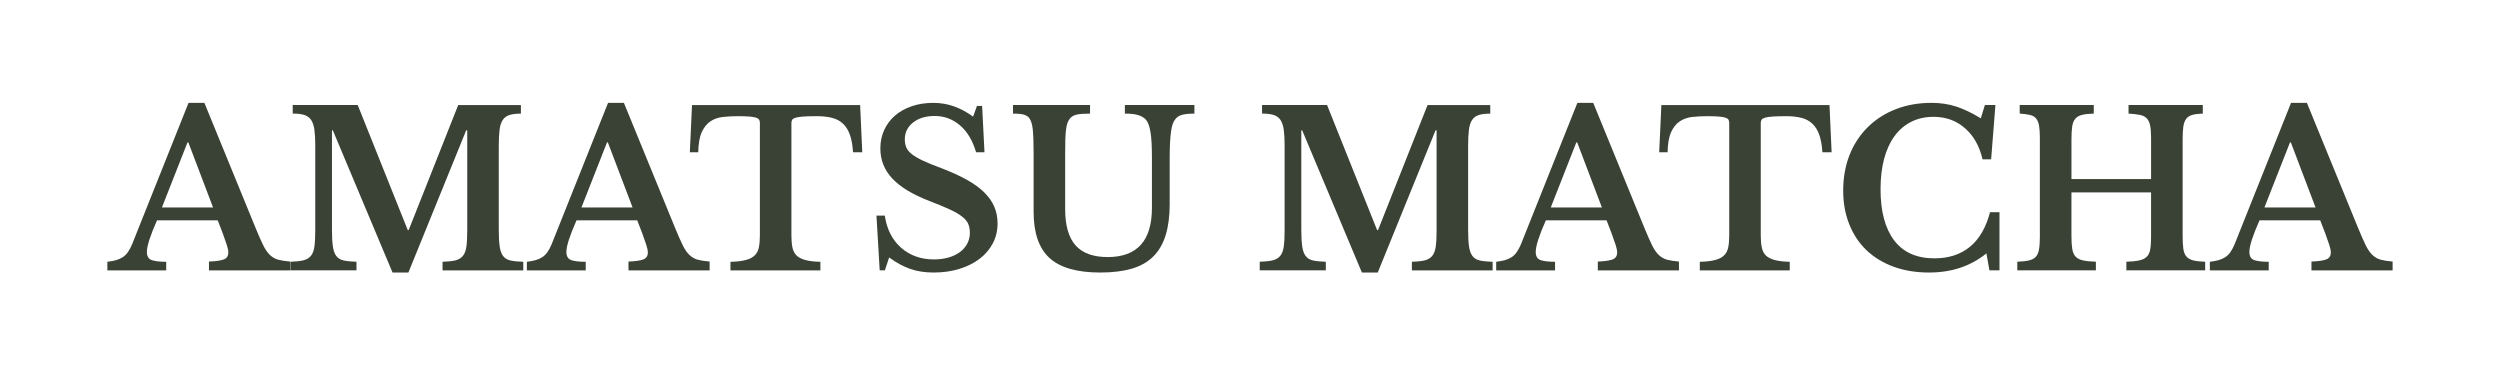
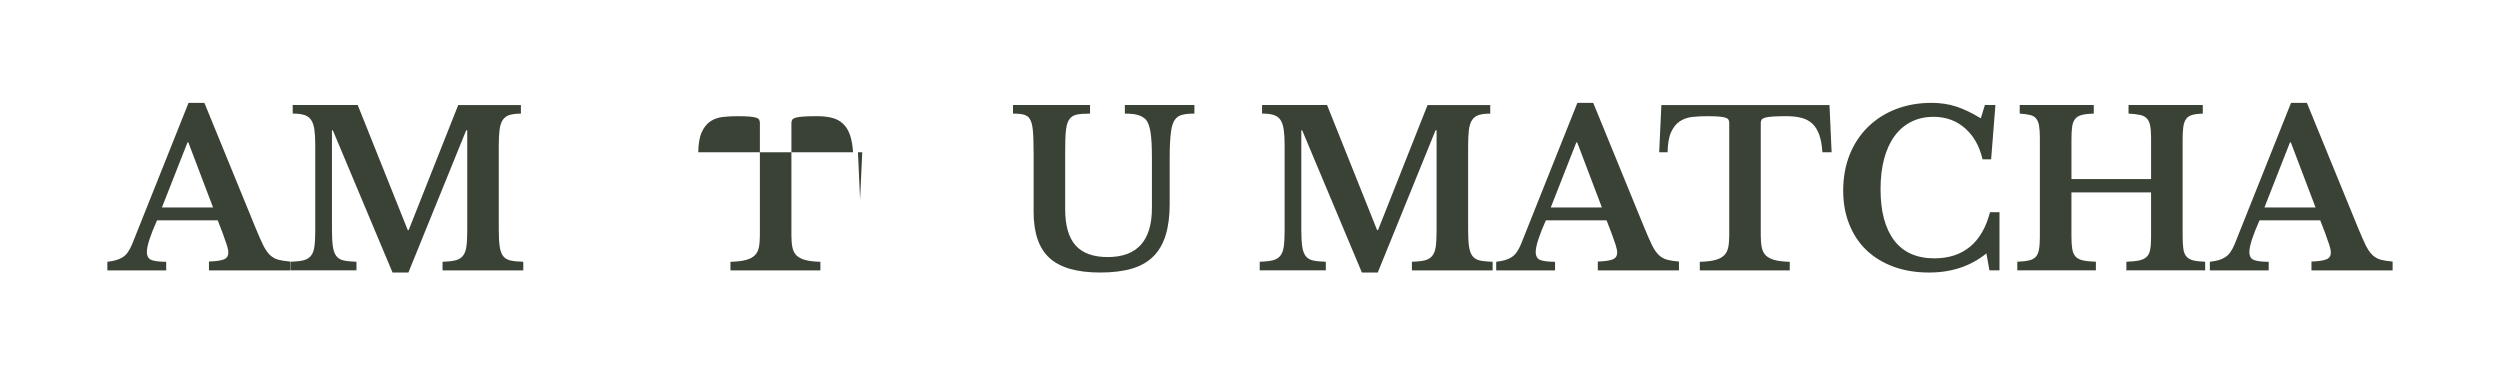
<svg xmlns="http://www.w3.org/2000/svg" viewBox="0 0 1080 162.17" data-name="Layer 1" id="Layer_1">
  <defs>
    <style>
      .cls-1 {
        fill: #394235;
        stroke-width: 0px;
      }
    </style>
  </defs>
  <g id="f9a925515c">
    <path d="m94.06,95.19h-26.23c-2.92,6.56-4.38,11.1-4.38,13.63,0,1.86.69,3.04,2.08,3.54,1.4.49,3.49.73,6.27.73v3.71h-25.42v-3.71c1.48-.18,2.77-.42,3.85-.73,1.08-.32,2.04-.76,2.88-1.31.83-.55,1.55-1.28,2.17-2.17.63-.9,1.21-2.01,1.77-3.31l24.4-61.13h6.85l22.17,54.17c1.3,3.16,2.4,5.64,3.29,7.44.9,1.79,1.86,3.17,2.88,4.13,1.03.96,2.2,1.63,3.52,2,1.33.36,3.05.64,5.17.81v3.81h-35.06v-3.81c2.97-.11,5.1-.42,6.4-.92,1.3-.5,1.96-1.49,1.96-2.98,0-.86-.22-1.97-.67-3.33-.43-1.36-1.02-3.03-1.75-5l-2.15-5.56Zm-24.1-5.56h22.08l-10.67-28.1h-.38l-11.04,28.1Z" class="cls-1" />
    <path d="m176.53,99.44l21.42-54.06h27.08v3.71c-2.04,0-3.7.2-4.96.6-1.27.41-2.24,1.14-2.92,2.19-.68,1.04-1.14,2.48-1.35,4.31-.22,1.82-.33,4.12-.33,6.9v36c0,3.08.13,5.52.38,7.31s.74,3.19,1.48,4.19c.75.99,1.82,1.64,3.21,1.94,1.39.31,3.23.49,5.52.56v3.71h-34.88v-3.71c2.29-.07,4.13-.27,5.52-.6,1.39-.34,2.46-.98,3.23-1.9.78-.93,1.29-2.24,1.54-3.94.25-1.71.38-4.01.38-6.92v-43.42h-.46l-24.96,61.42h-6.85l-25.79-61.42h-.38v42.77c0,3.08.13,5.52.38,7.31s.74,3.19,1.48,4.19c.75.99,1.82,1.64,3.21,1.94,1.39.31,3.23.49,5.52.56v3.71h-28.56v-3.71c2.28-.07,4.13-.27,5.54-.6,1.43-.34,2.53-.98,3.29-1.9.78-.93,1.29-2.24,1.54-3.94.25-1.71.38-4.01.38-6.92v-37.29c0-2.59-.13-4.76-.38-6.48-.25-1.73-.72-3.11-1.4-4.13-.68-1.03-1.66-1.74-2.92-2.15-1.27-.4-2.95-.6-5.04-.6v-3.71h28.08l21.63,54.06h.38Z" class="cls-1" />
-     <path d="m275.29,95.19h-26.23c-2.92,6.56-4.38,11.1-4.38,13.63,0,1.86.69,3.04,2.08,3.54,1.4.49,3.49.73,6.27.73v3.71h-25.42v-3.71c1.48-.18,2.77-.42,3.85-.73,1.08-.32,2.04-.76,2.88-1.31.83-.55,1.55-1.28,2.17-2.17.63-.9,1.21-2.01,1.77-3.31l24.4-61.13h6.85l22.17,54.17c1.3,3.16,2.4,5.64,3.29,7.44.9,1.79,1.86,3.17,2.88,4.13,1.03.96,2.2,1.63,3.52,2,1.33.36,3.05.64,5.17.81v3.81h-35.06v-3.81c2.97-.11,5.1-.42,6.4-.92,1.3-.5,1.96-1.49,1.96-2.98,0-.86-.22-1.97-.67-3.33-.43-1.36-1.02-3.03-1.75-5l-2.15-5.56Zm-24.1-5.56h22.08l-10.67-28.1h-.38l-11.04,28.1Z" class="cls-1" />
-     <path d="m372.49,65.77h-3.98c-.18-3.03-.64-5.54-1.35-7.54-.71-2.01-1.72-3.63-3.02-4.83-1.29-1.21-2.87-2.04-4.73-2.5-1.85-.47-4.01-.71-6.48-.71s-4.35.05-5.81.15c-1.45.1-2.56.26-3.33.48-.77.21-1.27.5-1.52.88-.25.36-.38.82-.38,1.38v48.6c0,1.99.14,3.7.42,5.13.28,1.42.84,2.58,1.71,3.48.88.89,2.15,1.56,3.81,2.02s3.86.72,6.58.79v3.71h-38.85v-3.71c2.78-.07,5-.33,6.67-.79,1.68-.46,2.96-1.13,3.85-2.02.9-.9,1.49-2.06,1.77-3.48.28-1.43.42-3.14.42-5.13v-48.6c0-.55-.11-1.01-.33-1.38-.21-.38-.66-.67-1.33-.88-.68-.22-1.66-.38-2.94-.48-1.27-.09-2.92-.15-4.96-.15-2.22,0-4.35.11-6.4.33-2.04.22-3.83.85-5.38,1.88-1.54,1.02-2.79,2.56-3.75,4.63-.96,2.07-1.47,4.99-1.54,8.75h-3.63l.94-20.4h72.63l.92,20.4Z" class="cls-1" />
-     <path d="m378.61,93.15h3.63c.86,5.88,3.21,10.5,7.04,13.88,3.83,3.36,8.57,5.04,14.21,5.04,2.28,0,4.38-.28,6.29-.83,1.92-.55,3.55-1.34,4.92-2.35,1.36-1.03,2.41-2.23,3.15-3.63.75-1.39,1.13-2.95,1.13-4.69,0-1.48-.24-2.77-.71-3.85-.46-1.08-1.34-2.13-2.65-3.15-1.29-1.03-3.07-2.06-5.33-3.1-2.25-1.05-5.17-2.26-8.75-3.63-7.24-2.78-12.58-6.01-16.04-9.69-3.46-3.68-5.19-8.03-5.19-13.04,0-2.9.55-5.55,1.67-7.96,1.11-2.42,2.67-4.49,4.67-6.23,2.01-1.73,4.42-3.08,7.23-4.04,2.82-.96,5.93-1.44,9.33-1.44,3.15,0,6.11.5,8.9,1.5,2.79.99,5.55,2.47,8.27,4.44l1.67-4.63h2.23l1.02,20.02h-3.63c-1.49-5.07-3.81-8.94-6.96-11.63-3.16-2.69-6.8-4.04-10.94-4.04-3.83,0-6.95.95-9.33,2.83-2.38,1.89-3.56,4.31-3.56,7.27,0,1.31.21,2.47.65,3.5.43,1.02,1.23,1.99,2.42,2.92,1.18.92,2.78,1.85,4.81,2.81,2.04.96,4.67,2.03,7.9,3.21,4.33,1.67,8.03,3.35,11.08,5.06,3.05,1.7,5.55,3.52,7.5,5.46,1.96,1.95,3.4,4,4.31,6.17.93,2.17,1.4,4.55,1.4,7.15,0,3.16-.68,6.03-2.04,8.63-1.36,2.6-3.27,4.83-5.71,6.69-2.43,1.85-5.33,3.3-8.71,4.35-3.38,1.05-7.1,1.58-11.17,1.58-3.71,0-7.05-.51-10.02-1.52-2.97-1.03-6.04-2.69-9.19-4.98l-1.85,5.56h-2.23l-1.4-23.65Z" class="cls-1" />
+     <path d="m372.49,65.77h-3.98c-.18-3.03-.64-5.54-1.35-7.54-.71-2.01-1.72-3.63-3.02-4.83-1.29-1.21-2.87-2.04-4.73-2.5-1.85-.47-4.01-.71-6.48-.71s-4.35.05-5.81.15c-1.45.1-2.56.26-3.33.48-.77.21-1.27.5-1.52.88-.25.36-.38.82-.38,1.38v48.6c0,1.99.14,3.7.42,5.13.28,1.42.84,2.58,1.71,3.48.88.89,2.15,1.56,3.81,2.02s3.86.72,6.58.79v3.71h-38.85v-3.71c2.78-.07,5-.33,6.67-.79,1.68-.46,2.96-1.13,3.85-2.02.9-.9,1.49-2.06,1.77-3.48.28-1.43.42-3.14.42-5.13v-48.6c0-.55-.11-1.01-.33-1.38-.21-.38-.66-.67-1.33-.88-.68-.22-1.66-.38-2.94-.48-1.27-.09-2.92-.15-4.96-.15-2.22,0-4.35.11-6.4.33-2.04.22-3.83.85-5.38,1.88-1.54,1.02-2.79,2.56-3.75,4.63-.96,2.07-1.47,4.99-1.54,8.75h-3.63h72.63l.92,20.4Z" class="cls-1" />
    <path d="m505.31,88.04c0,5.25-.58,9.75-1.73,13.5-1.14,3.74-2.92,6.81-5.33,9.23-2.41,2.41-5.51,4.17-9.31,5.29-3.79,1.11-8.35,1.67-13.67,1.67-9.96,0-17.24-2.08-21.85-6.25-4.6-4.18-6.9-10.84-6.9-20v-25.42c0-2.42-.04-4.44-.1-6.08-.06-1.64-.15-3.01-.27-4.13-.13-1.11-.3-2.02-.52-2.73-.21-.71-.47-1.31-.79-1.81-.56-.86-1.36-1.44-2.42-1.75-1.04-.32-2.65-.48-4.81-.48v-3.71h33.29v3.71c-2.6,0-4.52.14-5.75.42-1.24.28-2.2.82-2.88,1.63-.43.5-.79,1.1-1.06,1.81-.28.71-.49,1.64-.65,2.79-.16,1.14-.27,2.54-.33,4.21-.06,1.67-.08,3.71-.08,6.13v24.29c0,7.06,1.5,12.27,4.5,15.65,3,3.36,7.63,5.04,13.88,5.04,12.73,0,19.1-7.08,19.1-21.25v-21.42c0-2.59-.05-4.82-.15-6.67-.1-1.86-.26-3.44-.48-4.73-.21-1.3-.49-2.39-.83-3.25-.33-.88-.74-1.59-1.23-2.15-.88-.86-1.99-1.49-3.35-1.9-1.36-.4-3.24-.6-5.65-.6v-3.71h30.04v3.71c-2.29,0-4.06.18-5.29.52-1.24.33-2.2.93-2.88,1.79-.49.56-.89,1.29-1.21,2.19-.31.91-.55,2.02-.73,3.35-.18,1.32-.32,2.91-.42,4.77-.1,1.85-.15,4.07-.15,6.67v19.67Z" class="cls-1" />
    <path d="m595.29,99.44l21.42-54.06h27.08v3.71c-2.04,0-3.7.2-4.96.6-1.27.41-2.24,1.14-2.92,2.19-.68,1.04-1.14,2.48-1.35,4.31-.22,1.82-.33,4.12-.33,6.9v36c0,3.08.13,5.52.38,7.31s.74,3.19,1.48,4.19c.75.99,1.82,1.64,3.21,1.94,1.39.31,3.23.49,5.52.56v3.71h-34.88v-3.71c2.29-.07,4.13-.27,5.52-.6,1.39-.34,2.46-.98,3.23-1.9.78-.93,1.29-2.24,1.54-3.94.25-1.71.38-4.01.38-6.92v-43.42h-.46l-24.96,61.42h-6.85l-25.79-61.42h-.38v42.77c0,3.08.13,5.52.38,7.31s.74,3.19,1.48,4.19c.75.99,1.82,1.64,3.21,1.94,1.39.31,3.23.49,5.52.56v3.71h-28.56v-3.71c2.28-.07,4.13-.27,5.54-.6,1.43-.34,2.53-.98,3.29-1.9.78-.93,1.29-2.24,1.54-3.94.25-1.71.38-4.01.38-6.92v-37.29c0-2.59-.13-4.76-.38-6.48-.25-1.73-.72-3.11-1.4-4.13-.68-1.03-1.66-1.74-2.92-2.15-1.27-.4-2.95-.6-5.04-.6v-3.71h28.08l21.63,54.06h.38Z" class="cls-1" />
    <path d="m694.04,95.19h-26.23c-2.92,6.56-4.38,11.1-4.38,13.63,0,1.86.69,3.04,2.08,3.54,1.4.49,3.49.73,6.27.73v3.71h-25.42v-3.71c1.48-.18,2.77-.42,3.85-.73,1.08-.32,2.04-.76,2.88-1.31.83-.55,1.55-1.28,2.17-2.17.63-.9,1.21-2.01,1.77-3.31l24.4-61.13h6.85l22.17,54.17c1.3,3.16,2.4,5.64,3.29,7.44.9,1.79,1.86,3.17,2.88,4.13,1.03.96,2.2,1.63,3.52,2,1.33.36,3.05.64,5.17.81v3.81h-35.06v-3.81c2.97-.11,5.1-.42,6.4-.92,1.3-.5,1.96-1.49,1.96-2.98,0-.86-.22-1.97-.67-3.33-.43-1.36-1.02-3.03-1.75-5l-2.15-5.56Zm-24.1-5.56h22.08l-10.67-28.1h-.38l-11.04,28.1Z" class="cls-1" />
    <path d="m791.25,65.77h-3.98c-.18-3.03-.64-5.54-1.35-7.54-.71-2.01-1.72-3.63-3.02-4.83-1.29-1.21-2.87-2.04-4.73-2.5-1.85-.47-4.01-.71-6.48-.71s-4.35.05-5.81.15c-1.45.1-2.56.26-3.33.48-.77.21-1.27.5-1.52.88-.25.36-.38.82-.38,1.38v48.6c0,1.99.14,3.7.42,5.13.28,1.42.84,2.58,1.71,3.48.88.89,2.15,1.56,3.81,2.02s3.86.72,6.58.79v3.71h-38.85v-3.71c2.78-.07,5-.33,6.67-.79,1.68-.46,2.96-1.13,3.85-2.02.9-.9,1.49-2.06,1.77-3.48.28-1.43.42-3.14.42-5.13v-48.6c0-.55-.11-1.01-.33-1.38-.21-.38-.66-.67-1.33-.88-.68-.22-1.66-.38-2.94-.48-1.27-.09-2.92-.15-4.96-.15-2.22,0-4.35.11-6.4.33-2.04.22-3.83.85-5.38,1.88-1.54,1.02-2.79,2.56-3.75,4.63-.96,2.07-1.47,4.99-1.54,8.75h-3.63l.94-20.4h72.63l.92,20.4Z" class="cls-1" />
    <path d="m857.48,45.37h4.54l-1.85,23.46h-3.71c-1.31-5.68-3.83-10.16-7.58-13.44-3.74-3.28-8.26-4.92-13.56-4.92-3.66,0-6.91.73-9.75,2.19-2.85,1.45-5.24,3.52-7.19,6.21-1.95,2.68-3.43,5.96-4.46,9.83-1.02,3.86-1.52,8.2-1.52,13.02,0,9.58,1.96,16.96,5.88,22.13,3.93,5.17,9.73,7.75,17.4,7.75,6.19,0,11.31-1.67,15.35-5,4.05-3.34,6.94-8.32,8.67-14.94h4.08v25.13h-4.35l-1.29-7.33c-6.81,5.52-15.06,8.27-24.77,8.27-5.63,0-10.73-.83-15.31-2.5-4.57-1.68-8.47-4.05-11.69-7.1-3.21-3.07-5.7-6.8-7.46-11.19-1.77-4.39-2.65-9.27-2.65-14.65s.92-10.76,2.77-15.4c1.86-4.64,4.48-8.63,7.85-11.96,3.38-3.34,7.4-5.93,12.06-7.75,4.67-1.83,9.84-2.75,15.52-2.75,3.78,0,7.3.53,10.58,1.58,3.28,1.06,6.83,2.76,10.67,5.1l1.77-5.75Z" class="cls-1" />
    <path d="m942.9,101.85c0,2.35.1,4.25.31,5.71.22,1.46.69,2.58,1.4,3.35.71.77,1.69,1.3,2.96,1.6,1.28.31,2.96.49,5.06.56v3.71h-34.04v-3.71c2.29-.07,4.13-.26,5.52-.56,1.39-.3,2.47-.82,3.25-1.56.78-.75,1.28-1.8,1.52-3.17.25-1.36.38-3.13.38-5.29v-19.38h-34.4v18.73c0,2.35.11,4.25.35,5.71.25,1.46.74,2.58,1.48,3.35.75.77,1.82,1.3,3.21,1.6,1.4.31,3.24.49,5.52.56v3.71h-33.94v-3.71c2.09-.07,3.78-.26,5.04-.56,1.28-.3,2.26-.82,2.94-1.56.68-.75,1.14-1.8,1.38-3.17.25-1.36.38-3.13.38-5.29v-42.83c0-2.17-.11-3.92-.33-5.25-.21-1.33-.63-2.38-1.25-3.15-.61-.78-1.49-1.3-2.65-1.58-1.14-.28-2.64-.48-4.48-.6v-3.71h32v3.71c-2.11.06-3.8.24-5.06.56-1.27.31-2.24.86-2.92,1.67-.68.81-1.14,1.93-1.35,3.35-.21,1.42-.31,3.3-.31,5.65v17.06h34.4v-17.71c0-2.17-.13-3.92-.38-5.25-.24-1.33-.7-2.38-1.38-3.15-.68-.78-1.66-1.3-2.94-1.58-1.27-.28-2.95-.48-5.04-.6v-3.71h32.08v3.71c-1.85.06-3.35.24-4.5.56-1.14.31-2.02.86-2.65,1.67-.61.81-1.03,1.93-1.25,3.35-.21,1.42-.31,3.3-.31,5.65v41.54Z" class="cls-1" />
    <path d="m1002.34,95.19h-26.23c-2.92,6.56-4.38,11.1-4.38,13.63,0,1.86.69,3.04,2.08,3.54,1.4.49,3.49.73,6.27.73v3.71h-25.42v-3.71c1.48-.18,2.77-.42,3.85-.73,1.08-.32,2.04-.76,2.88-1.31.83-.55,1.55-1.28,2.17-2.17.63-.9,1.21-2.01,1.77-3.31l24.4-61.13h6.85l22.17,54.17c1.3,3.16,2.4,5.64,3.29,7.44.9,1.79,1.86,3.17,2.88,4.13,1.03.96,2.2,1.63,3.52,2,1.33.36,3.05.64,5.17.81v3.81h-35.06v-3.81c2.97-.11,5.1-.42,6.4-.92,1.3-.5,1.96-1.49,1.96-2.98,0-.86-.22-1.97-.67-3.33-.43-1.36-1.02-3.03-1.75-5l-2.15-5.56Zm-24.1-5.56h22.08l-10.67-28.1h-.38l-11.04,28.1Z" class="cls-1" />
  </g>
</svg>